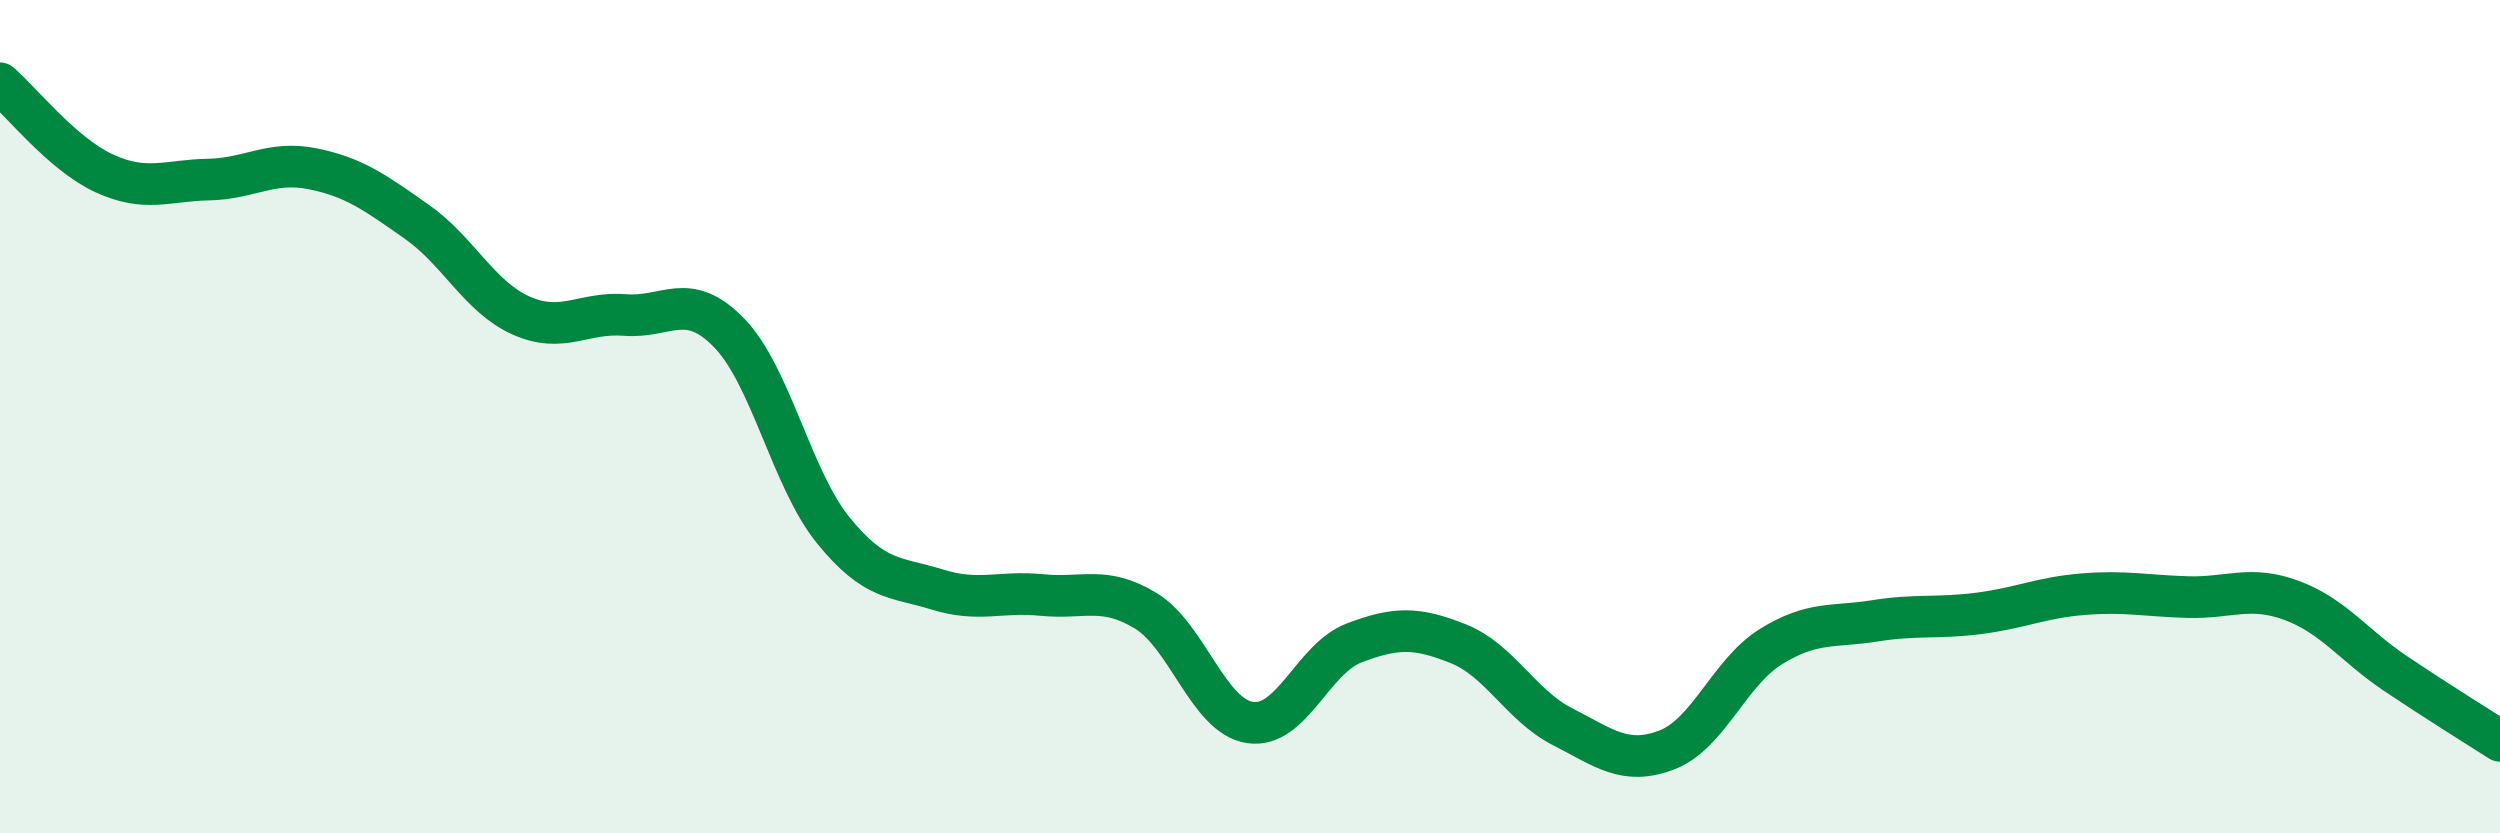
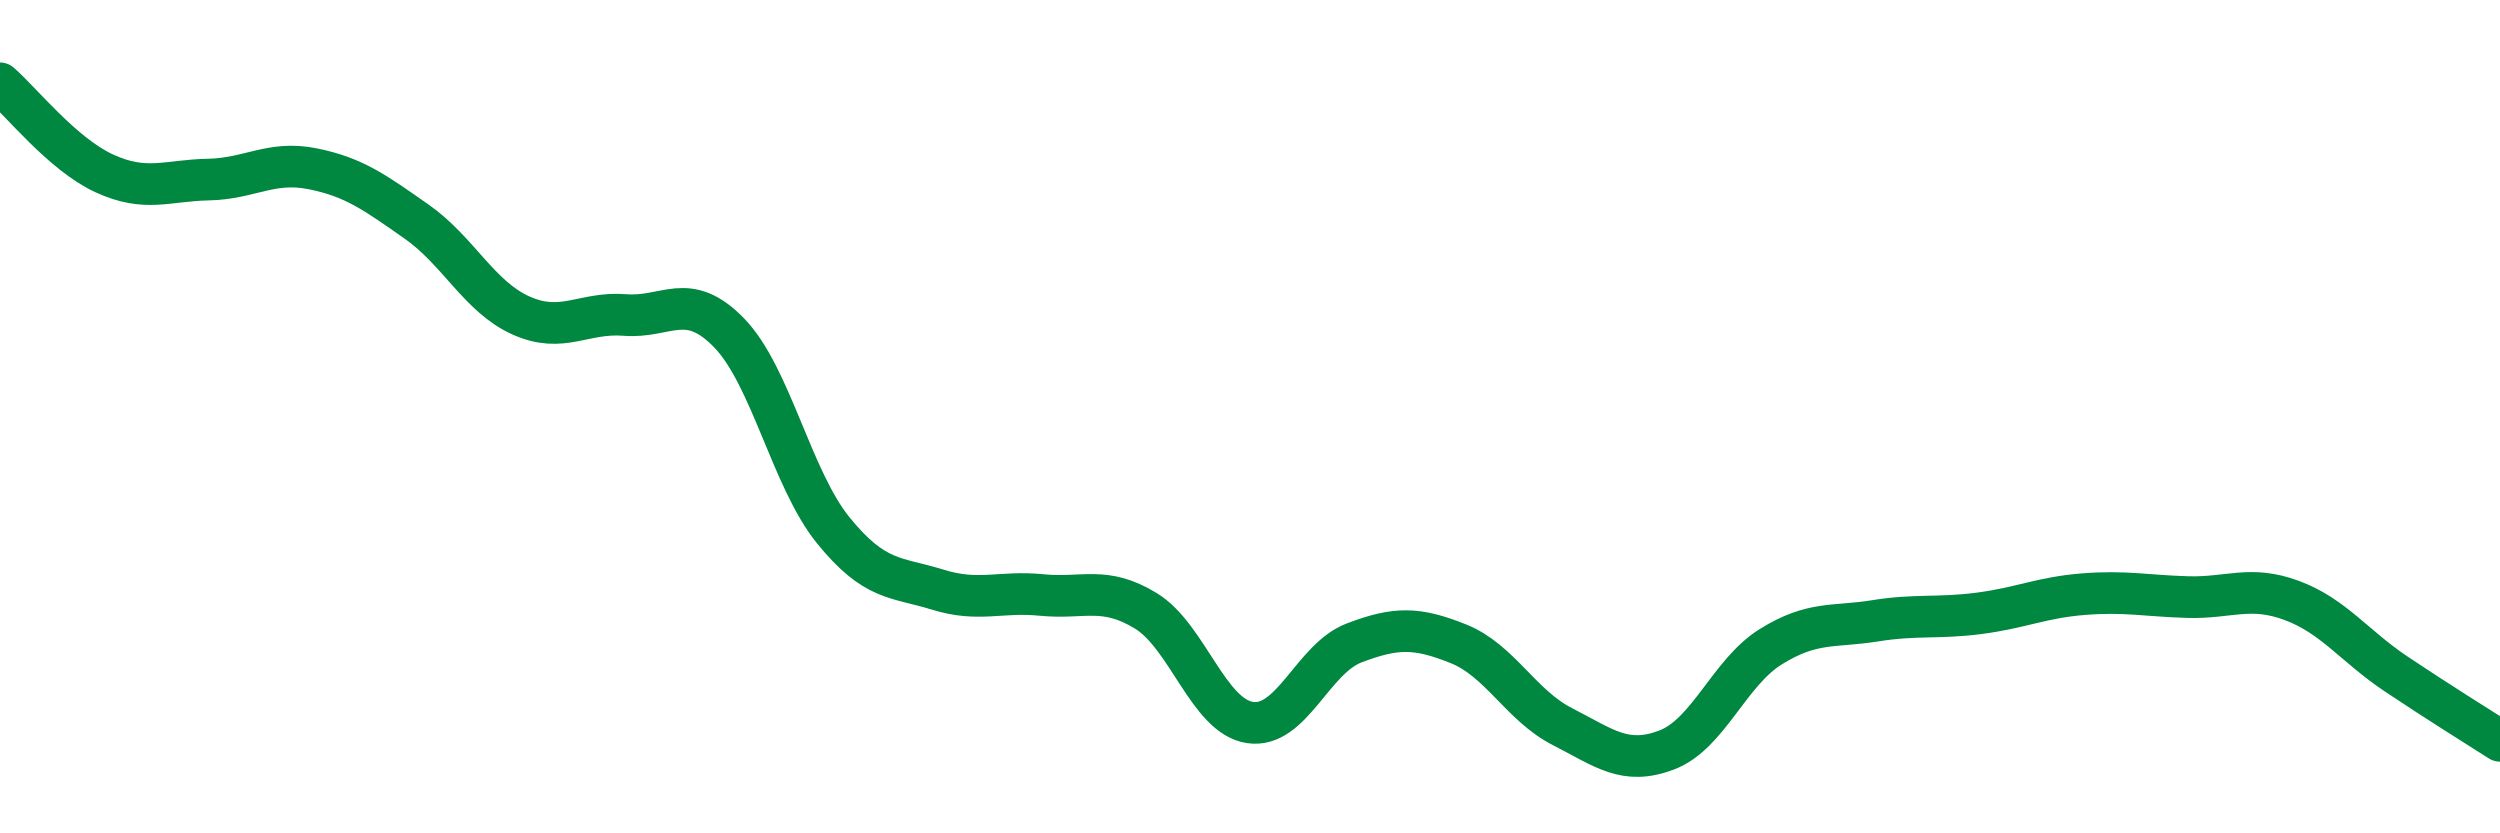
<svg xmlns="http://www.w3.org/2000/svg" width="60" height="20" viewBox="0 0 60 20">
-   <path d="M 0,2 C 0.5,2.43 1.5,3.7 2.5,4.16 C 3.5,4.62 4,4.33 5,4.31 C 6,4.29 6.5,3.85 7.5,4.05 C 8.5,4.25 9,4.62 10,5.32 C 11,6.02 11.5,7.12 12.5,7.57 C 13.5,8.02 14,7.48 15,7.56 C 16,7.64 16.5,6.96 17.5,7.99 C 18.5,9.02 19,11.5 20,12.73 C 21,13.96 21.5,13.84 22.5,14.15 C 23.5,14.46 24,14.18 25,14.28 C 26,14.38 26.5,14.05 27.5,14.66 C 28.5,15.27 29,17.19 30,17.34 C 31,17.49 31.5,15.81 32.5,15.43 C 33.5,15.05 34,15.05 35,15.45 C 36,15.85 36.5,16.93 37.5,17.44 C 38.5,17.95 39,18.38 40,18 C 41,17.62 41.5,16.14 42.5,15.52 C 43.5,14.9 44,15.06 45,14.9 C 46,14.74 46.5,14.85 47.5,14.72 C 48.5,14.59 49,14.34 50,14.26 C 51,14.18 51.5,14.3 52.5,14.33 C 53.5,14.36 54,14.04 55,14.41 C 56,14.78 56.5,15.5 57.5,16.17 C 58.5,16.84 59.5,17.46 60,17.78L60 20L0 20Z" fill="#008740" opacity="0.1" stroke-linecap="round" stroke-linejoin="round" />
  <path d="M 0,2 C 0.5,2.43 1.5,3.7 2.5,4.16 C 3.5,4.62 4,4.33 5,4.31 C 6,4.29 6.5,3.85 7.5,4.05 C 8.5,4.25 9,4.62 10,5.32 C 11,6.02 11.5,7.12 12.5,7.57 C 13.5,8.02 14,7.48 15,7.56 C 16,7.64 16.5,6.96 17.5,7.99 C 18.5,9.02 19,11.5 20,12.73 C 21,13.96 21.5,13.84 22.5,14.15 C 23.5,14.46 24,14.18 25,14.28 C 26,14.38 26.5,14.05 27.5,14.66 C 28.5,15.27 29,17.19 30,17.34 C 31,17.49 31.5,15.81 32.5,15.43 C 33.5,15.05 34,15.05 35,15.45 C 36,15.85 36.5,16.93 37.5,17.44 C 38.5,17.95 39,18.38 40,18 C 41,17.62 41.5,16.14 42.5,15.52 C 43.5,14.9 44,15.06 45,14.9 C 46,14.74 46.5,14.85 47.5,14.72 C 48.5,14.59 49,14.34 50,14.26 C 51,14.18 51.5,14.3 52.5,14.33 C 53.5,14.36 54,14.04 55,14.41 C 56,14.78 56.5,15.5 57.5,16.17 C 58.5,16.84 59.5,17.46 60,17.78" stroke="#008740" stroke-width="1" fill="none" stroke-linecap="round" stroke-linejoin="round" />
</svg>